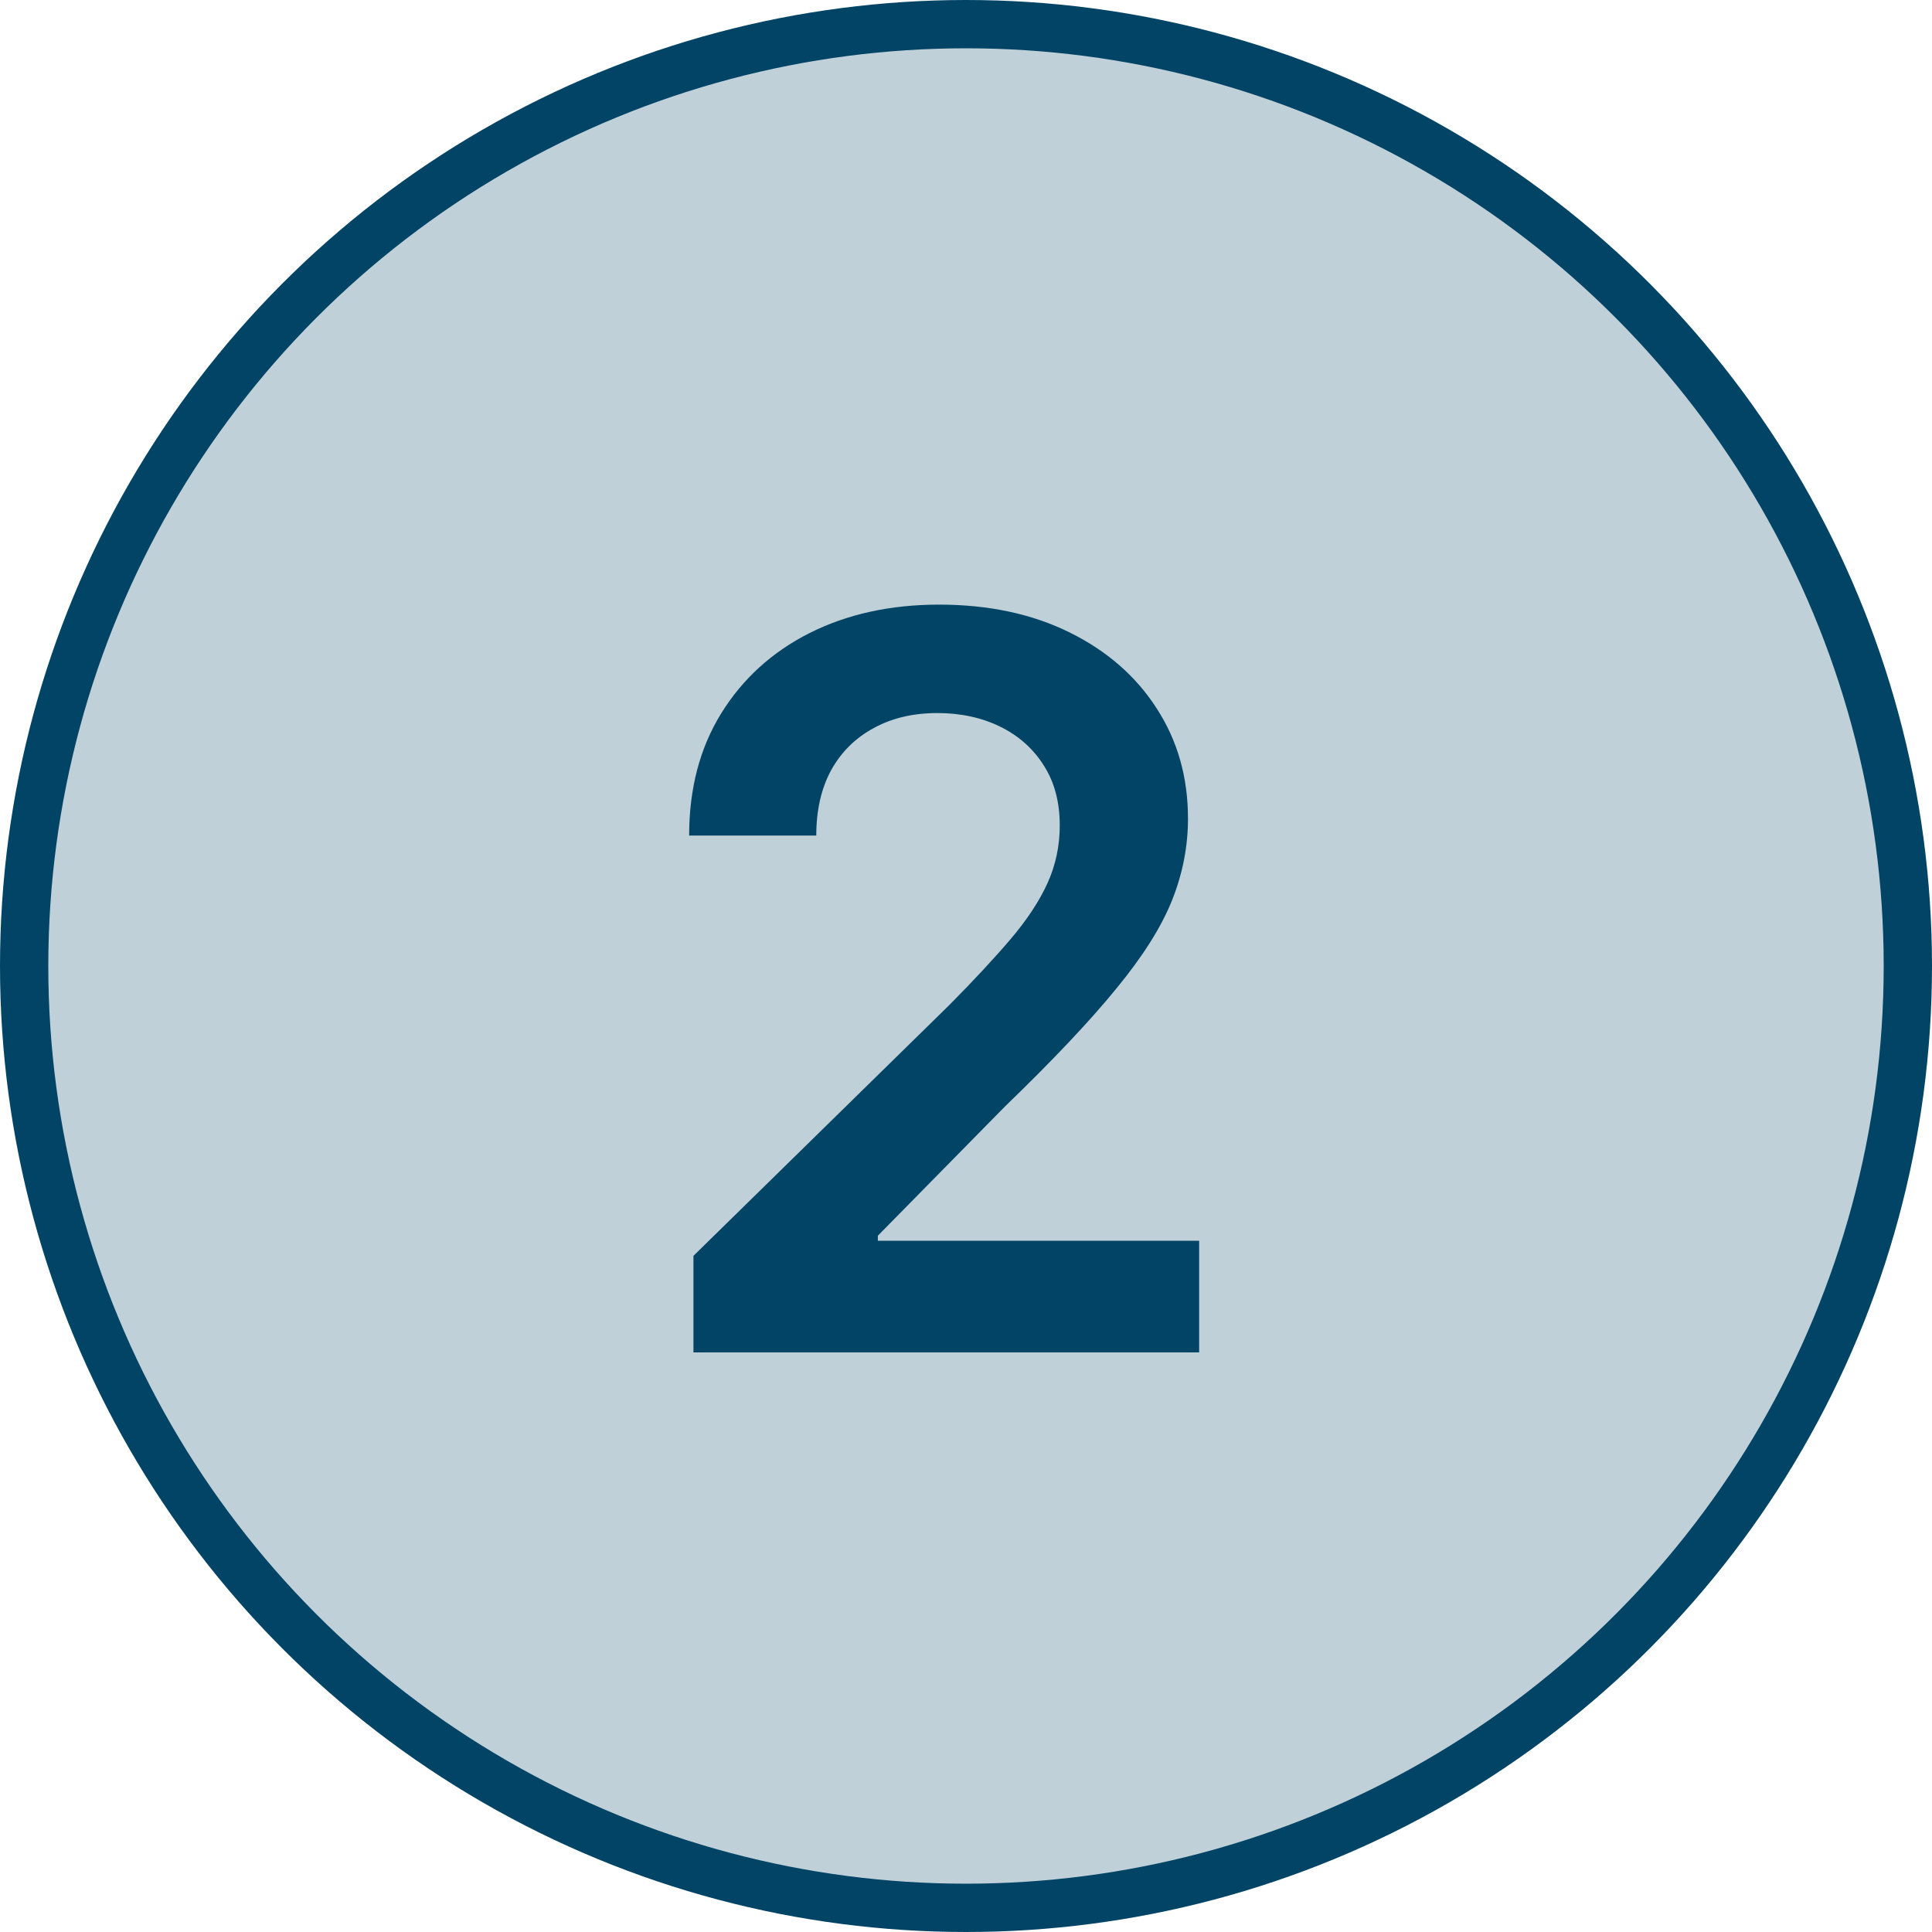
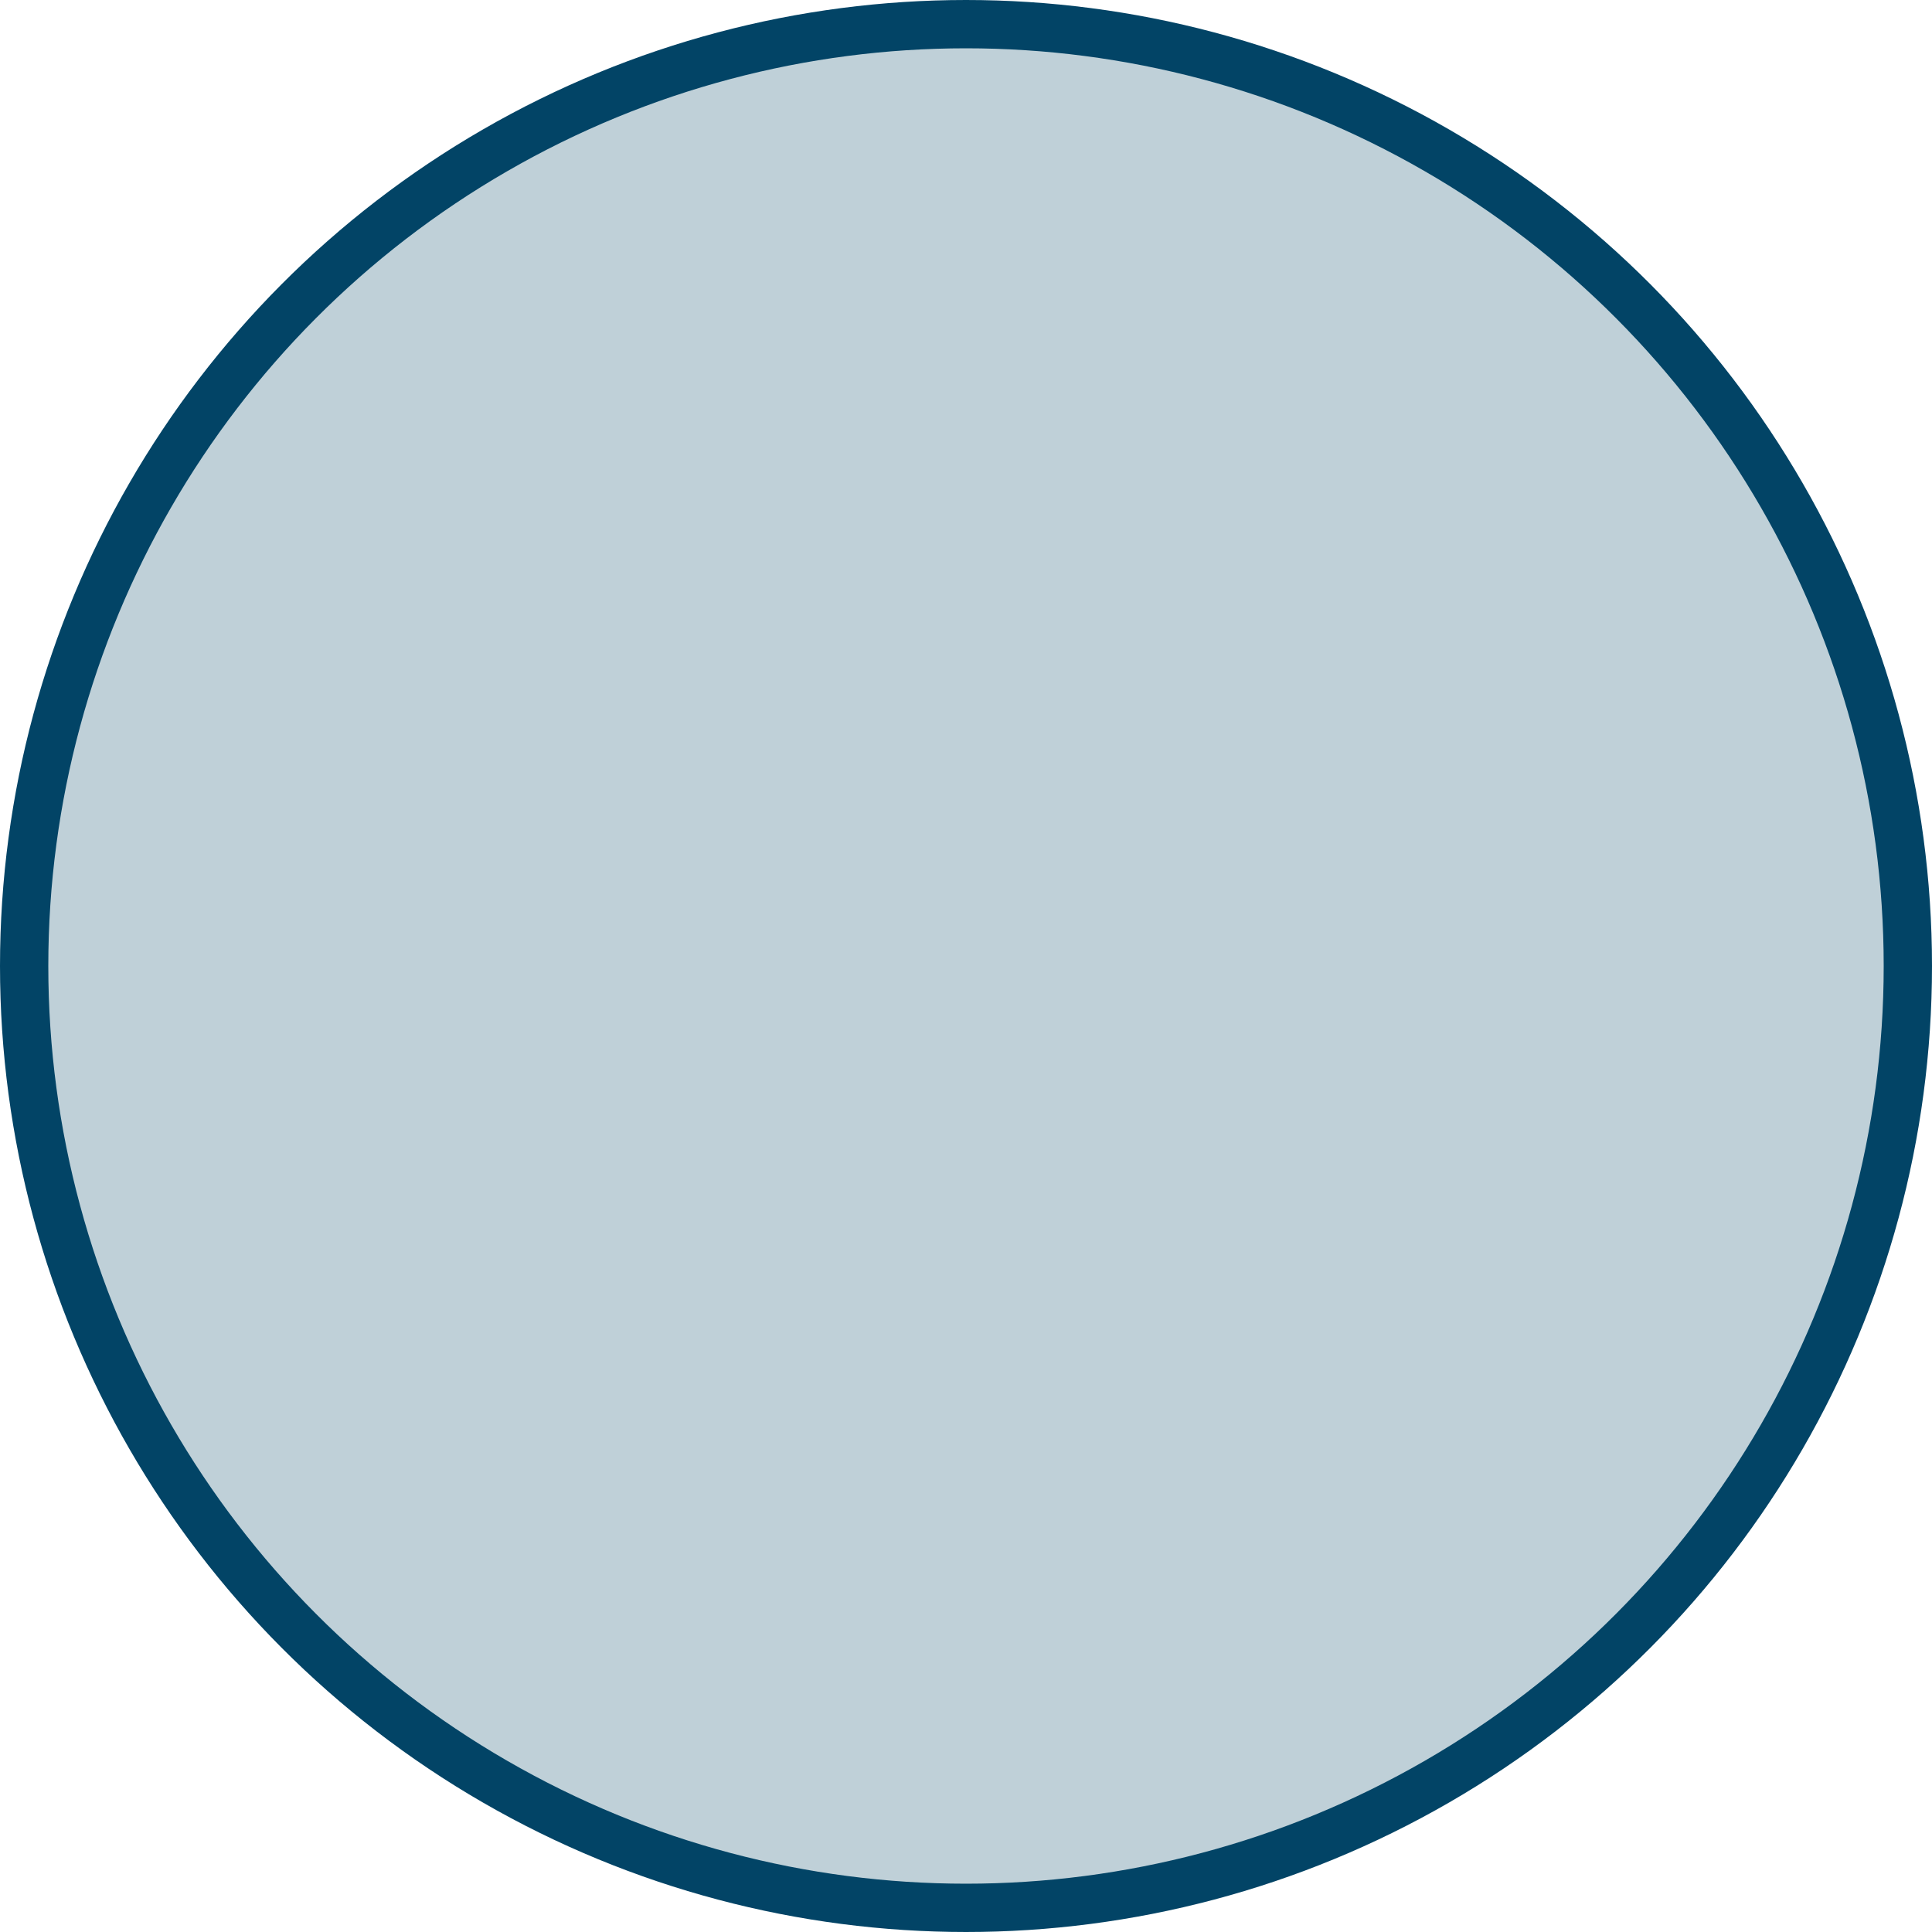
<svg xmlns="http://www.w3.org/2000/svg" width="40" height="40" viewBox="0 0 40 40" fill="none">
  <circle cx="20" cy="20" r="19.5" fill="#024466" fill-opacity="0.25" stroke="#024466" />
-   <path d="M14.357 28V26.001L19.659 20.804C20.166 20.291 20.589 19.837 20.927 19.439C21.265 19.041 21.519 18.656 21.688 18.283C21.857 17.91 21.941 17.512 21.941 17.09C21.941 16.608 21.832 16.195 21.613 15.852C21.395 15.504 21.094 15.235 20.711 15.046C20.328 14.858 19.893 14.763 19.406 14.763C18.904 14.763 18.464 14.867 18.086 15.076C17.708 15.28 17.415 15.571 17.206 15.949C17.002 16.327 16.9 16.777 16.9 17.299H14.268C14.268 16.329 14.489 15.486 14.931 14.771C15.374 14.055 15.983 13.5 16.759 13.108C17.539 12.715 18.434 12.518 19.443 12.518C20.467 12.518 21.367 12.71 22.143 13.093C22.918 13.476 23.52 14 23.947 14.666C24.38 15.332 24.596 16.093 24.596 16.948C24.596 17.52 24.487 18.082 24.268 18.634C24.049 19.185 23.664 19.797 23.112 20.468C22.565 21.139 21.797 21.952 20.808 22.907L18.175 25.584V25.688H24.827V28H14.357Z" fill="#024466" />
</svg>